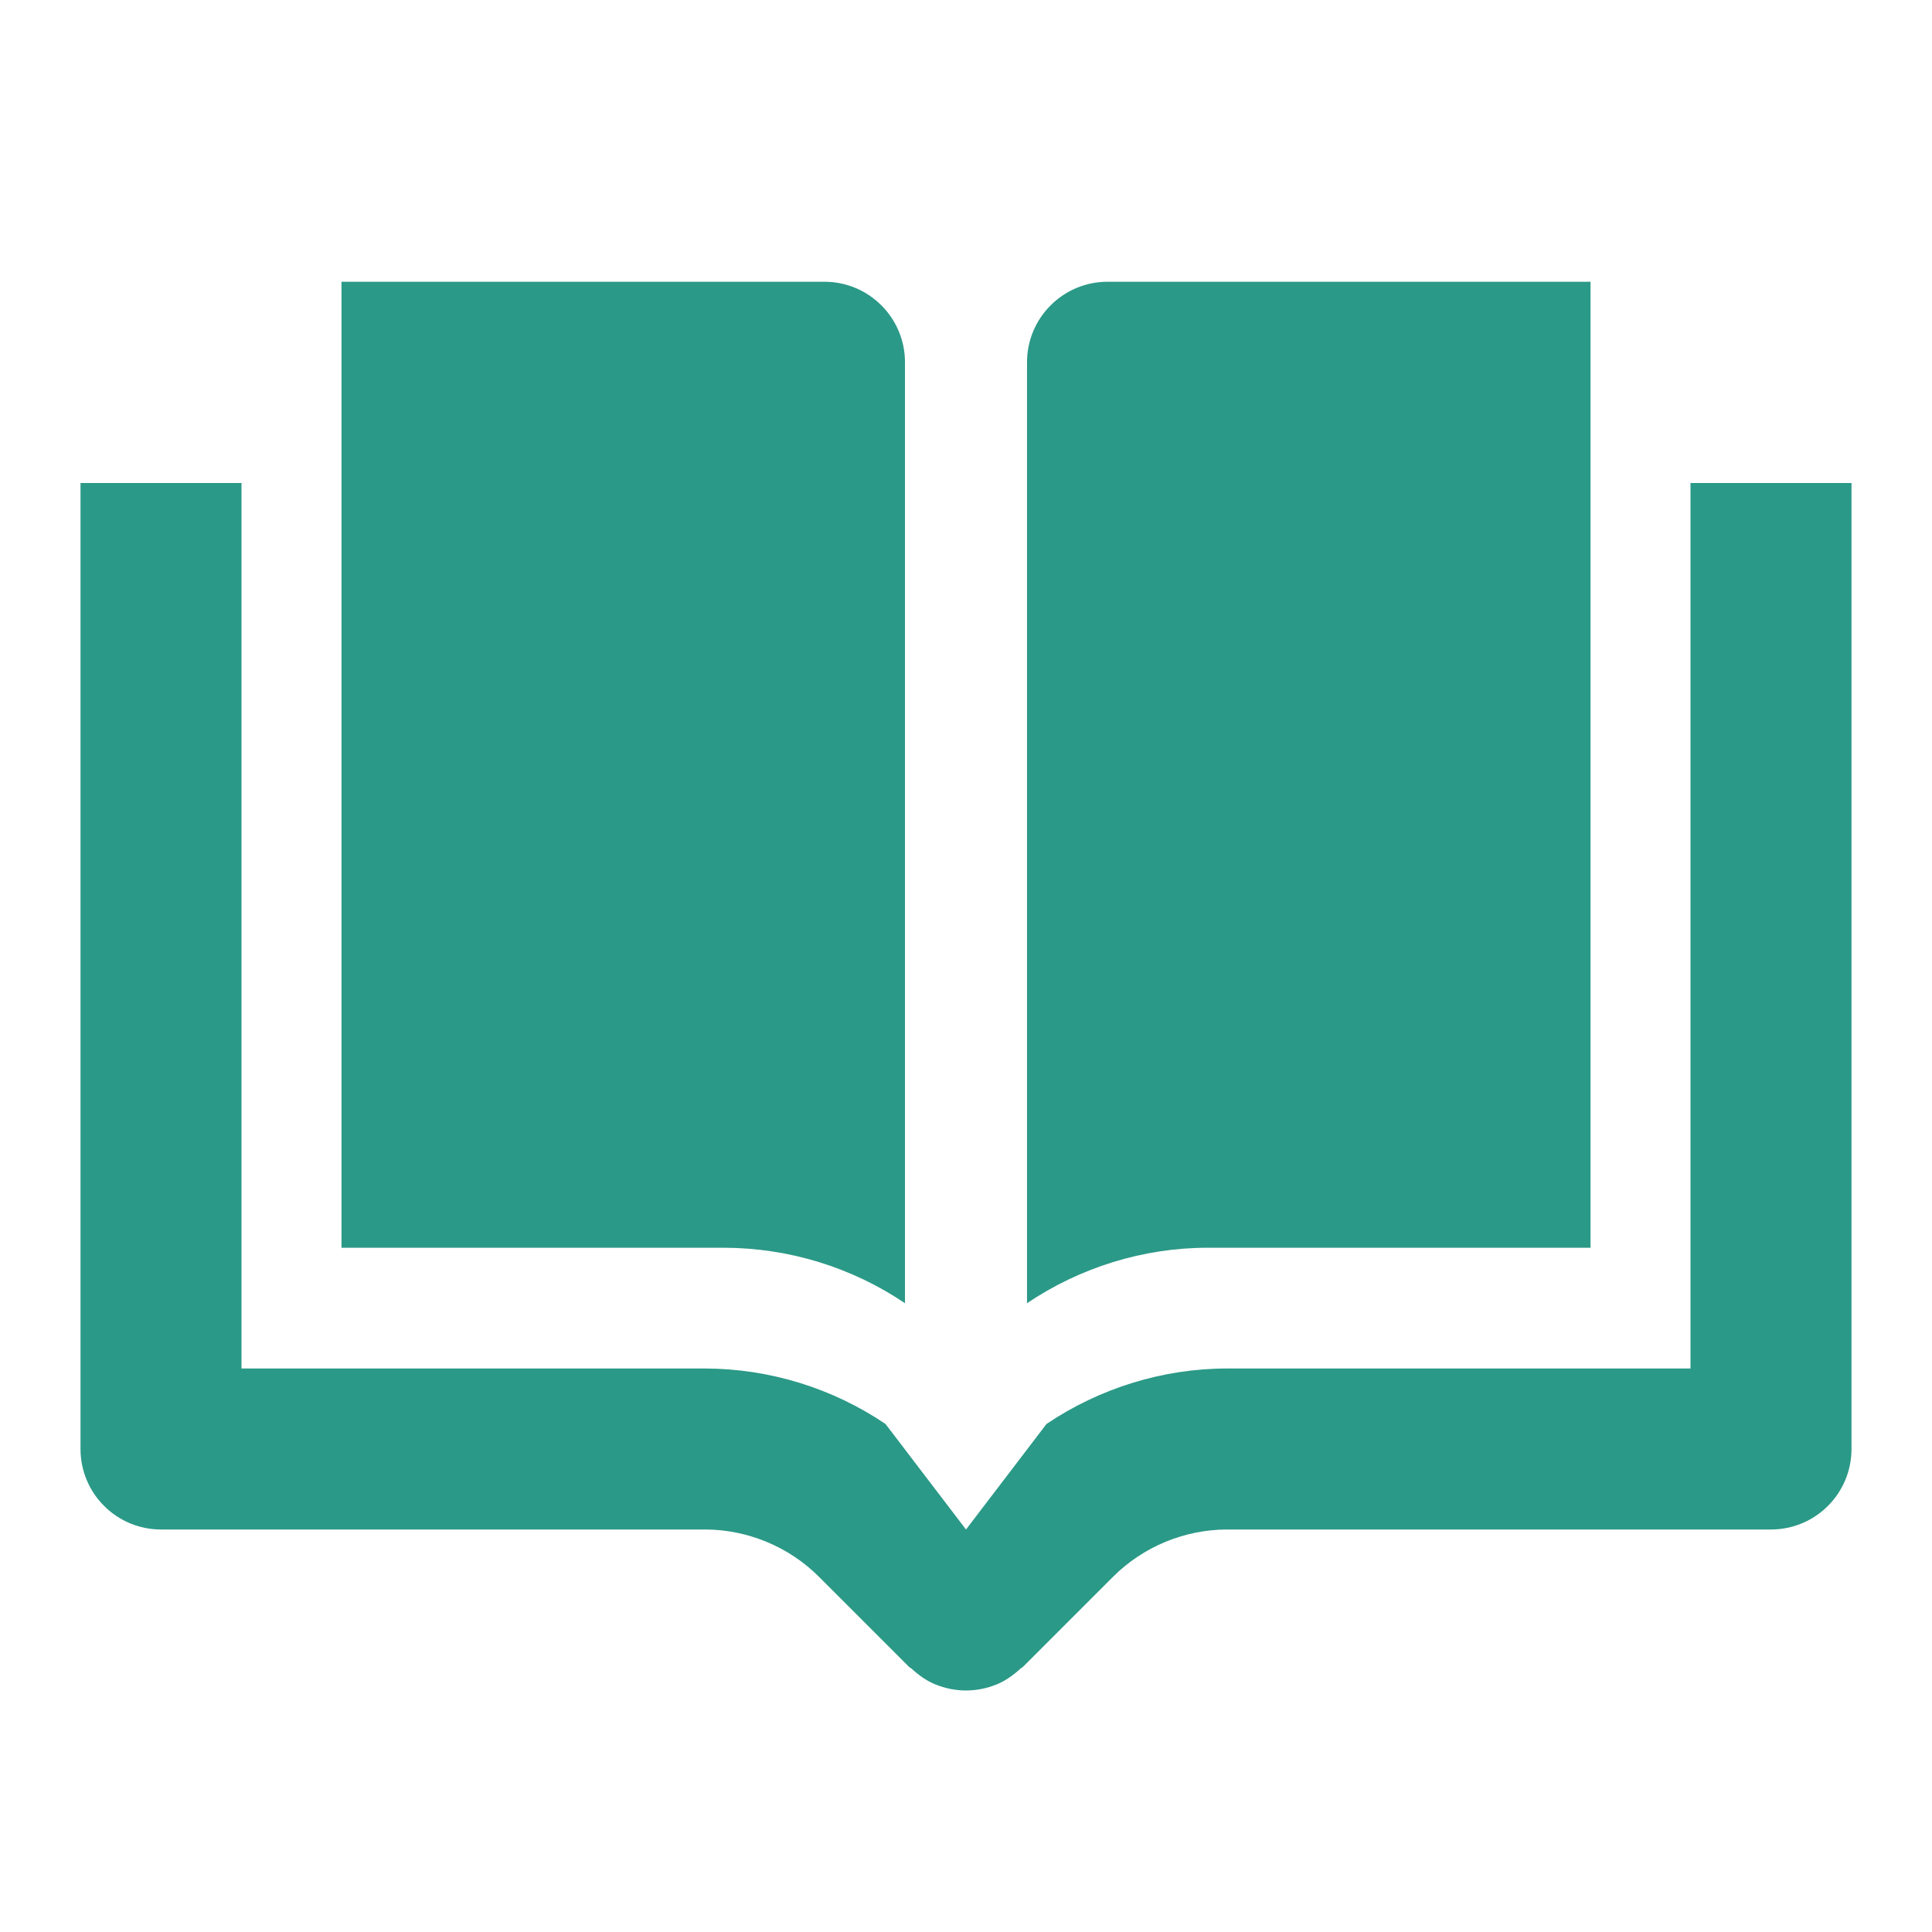
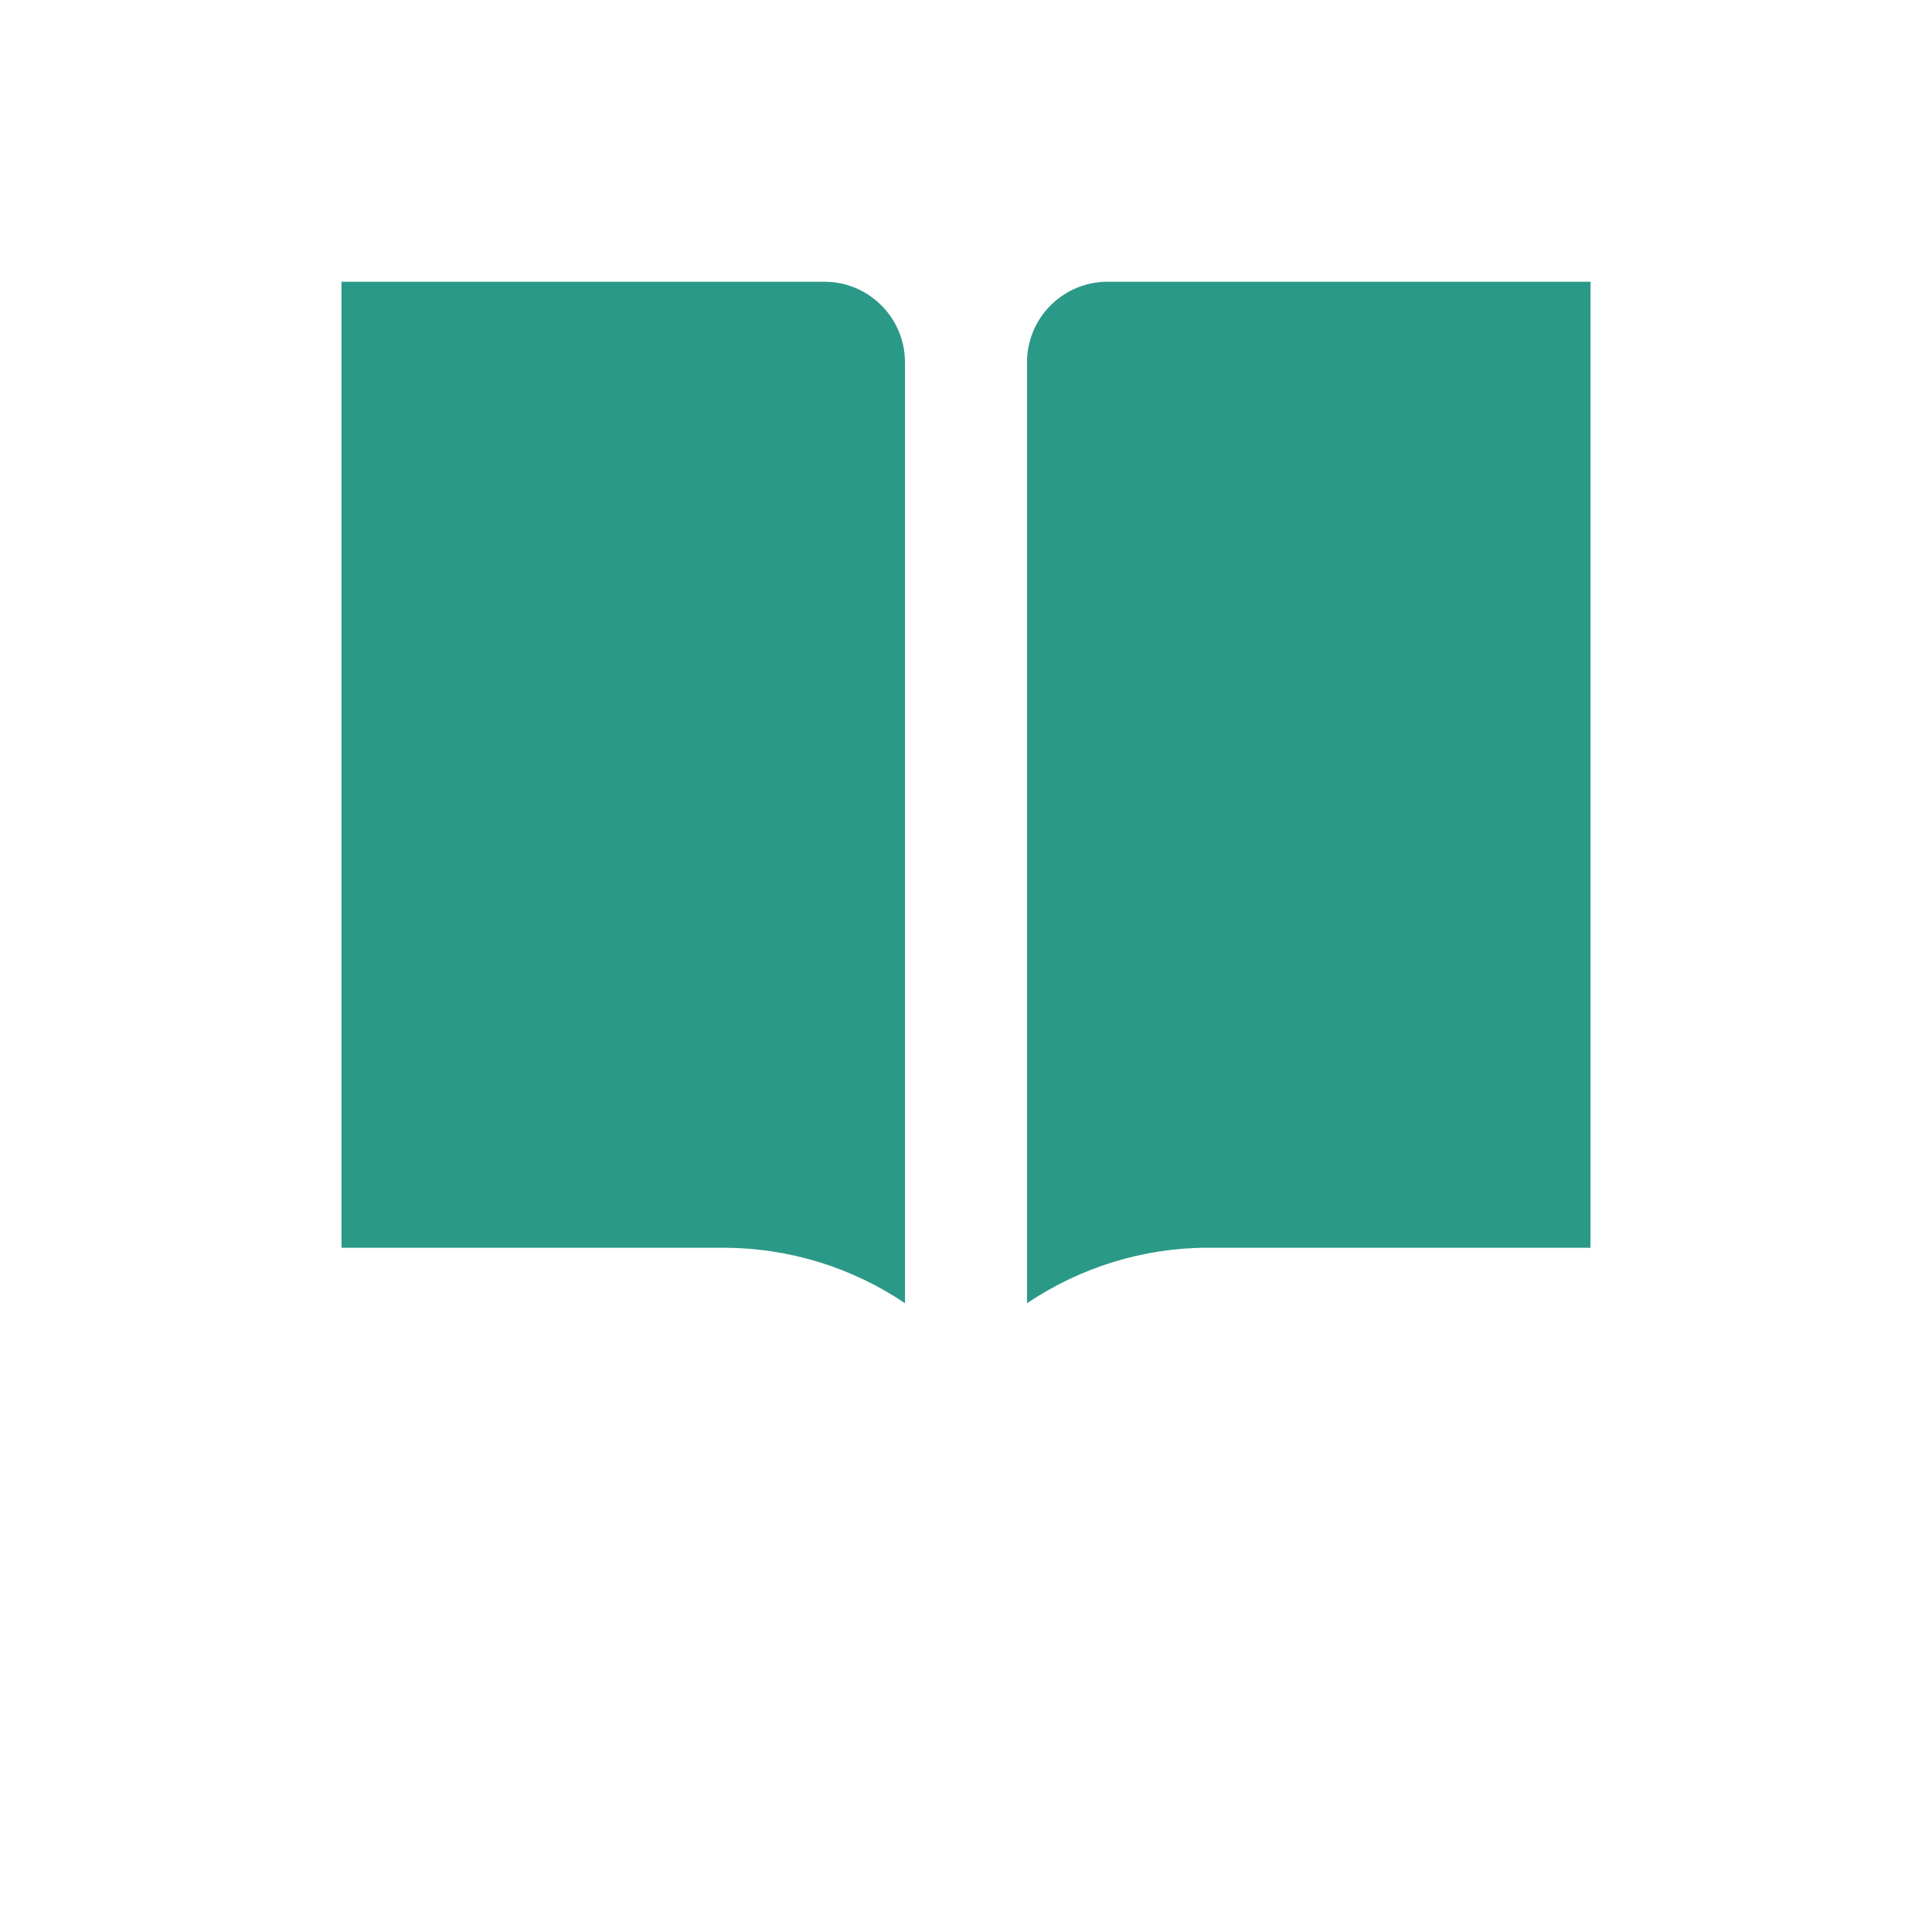
<svg xmlns="http://www.w3.org/2000/svg" width="24" height="24" viewBox="0 0 24 24" fill="none">
-   <path fill-rule="evenodd" clip-rule="evenodd" d="M23 6H21V17H15.242C14.443 17 13.658 17.246 13 17.689L12 19L11 17.689C10.338 17.242 9.557 17.002 8.758 17H3V6H1V18C1 18.265 1.105 18.52 1.293 18.707C1.48 18.895 1.735 19 2 19H8.758C9.284 19 9.8 19.214 10.172 19.586L11.293 20.707C11.297 20.712 11.303 20.715 11.308 20.718C11.313 20.721 11.319 20.724 11.323 20.728C11.409 20.807 11.505 20.877 11.617 20.924H11.619C11.863 21.025 12.137 21.025 12.381 20.924H12.383C12.495 20.877 12.591 20.807 12.677 20.728C12.681 20.724 12.687 20.721 12.692 20.718C12.697 20.715 12.703 20.712 12.707 20.707L13.828 19.586C14.204 19.212 14.712 19.002 15.242 19H22C22.265 19 22.52 18.895 22.707 18.707C22.895 18.52 23 18.265 23 18V6Z" fill="#2B9987" />
  <path d="M9 15.5H4.242V3.5H10.242C10.794 3.5 11.242 3.949 11.242 4.5V16.189C10.58 15.742 9.799 15.503 9 15.5Z" fill="#2B9987" />
  <path d="M19.758 15.5H15C14.201 15.5 13.416 15.746 12.758 16.189V4.5C12.758 3.949 13.206 3.5 13.758 3.5H19.758V15.5Z" fill="#2B9987" />
</svg>